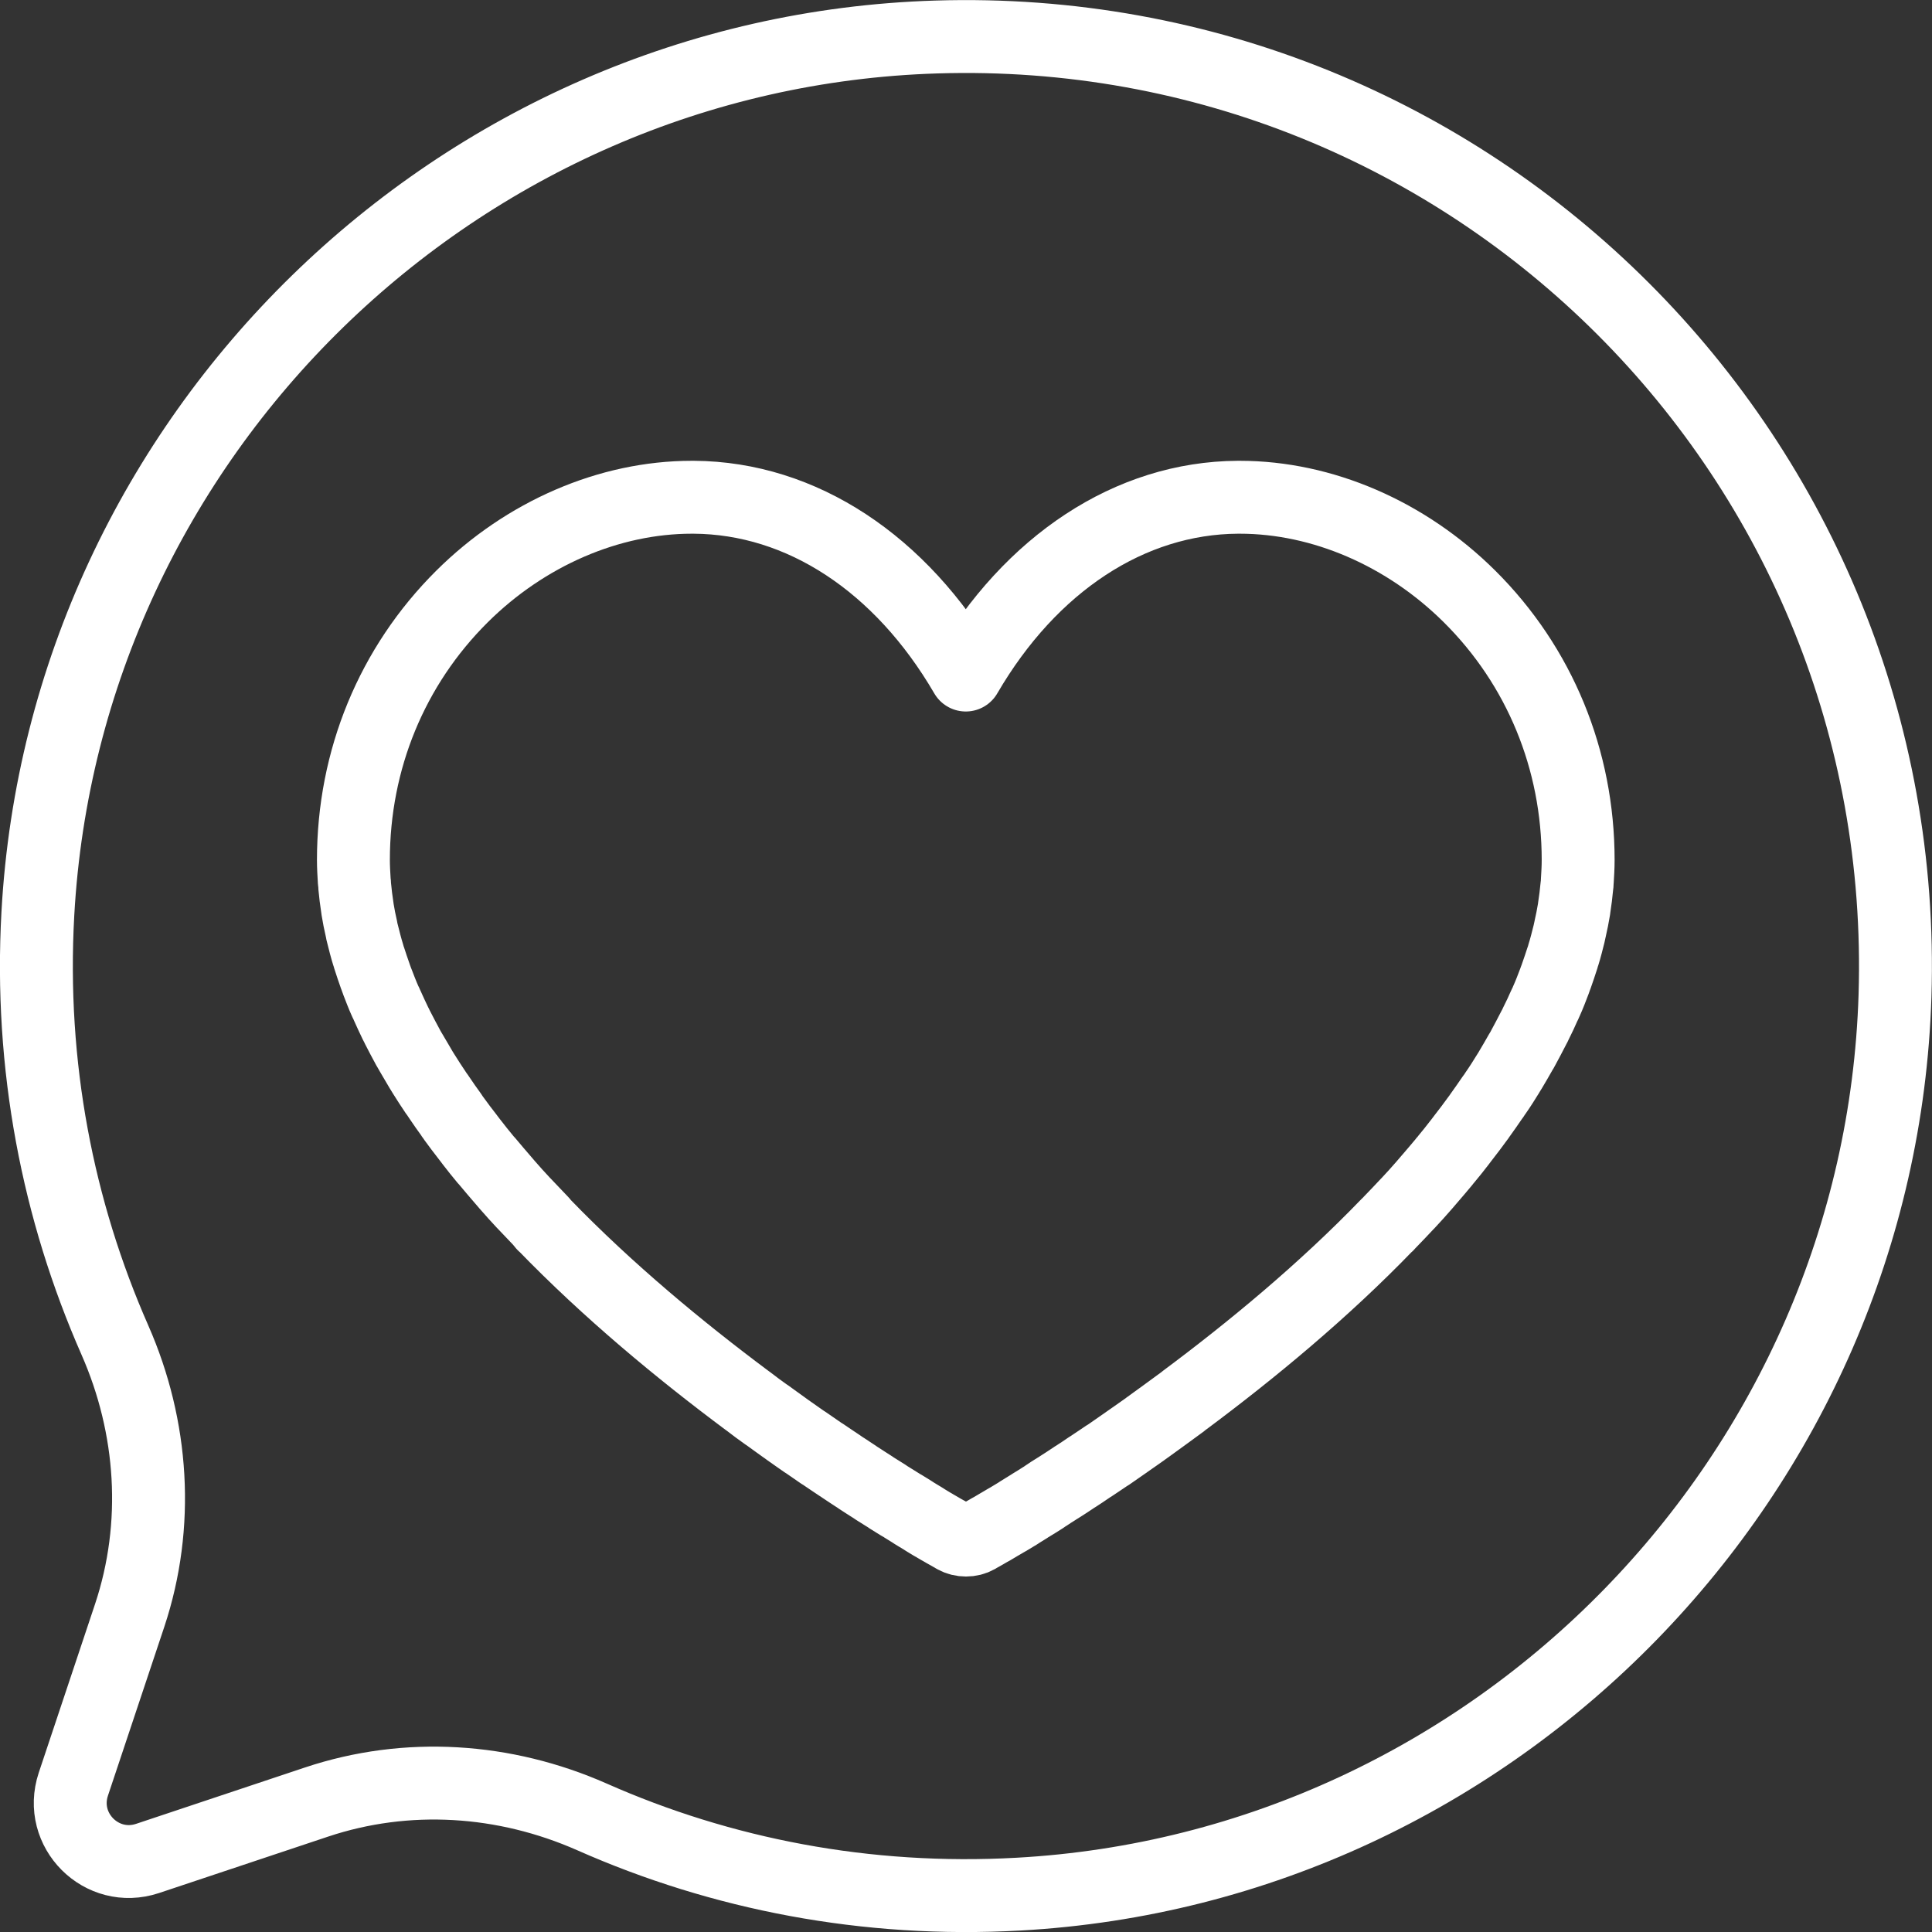
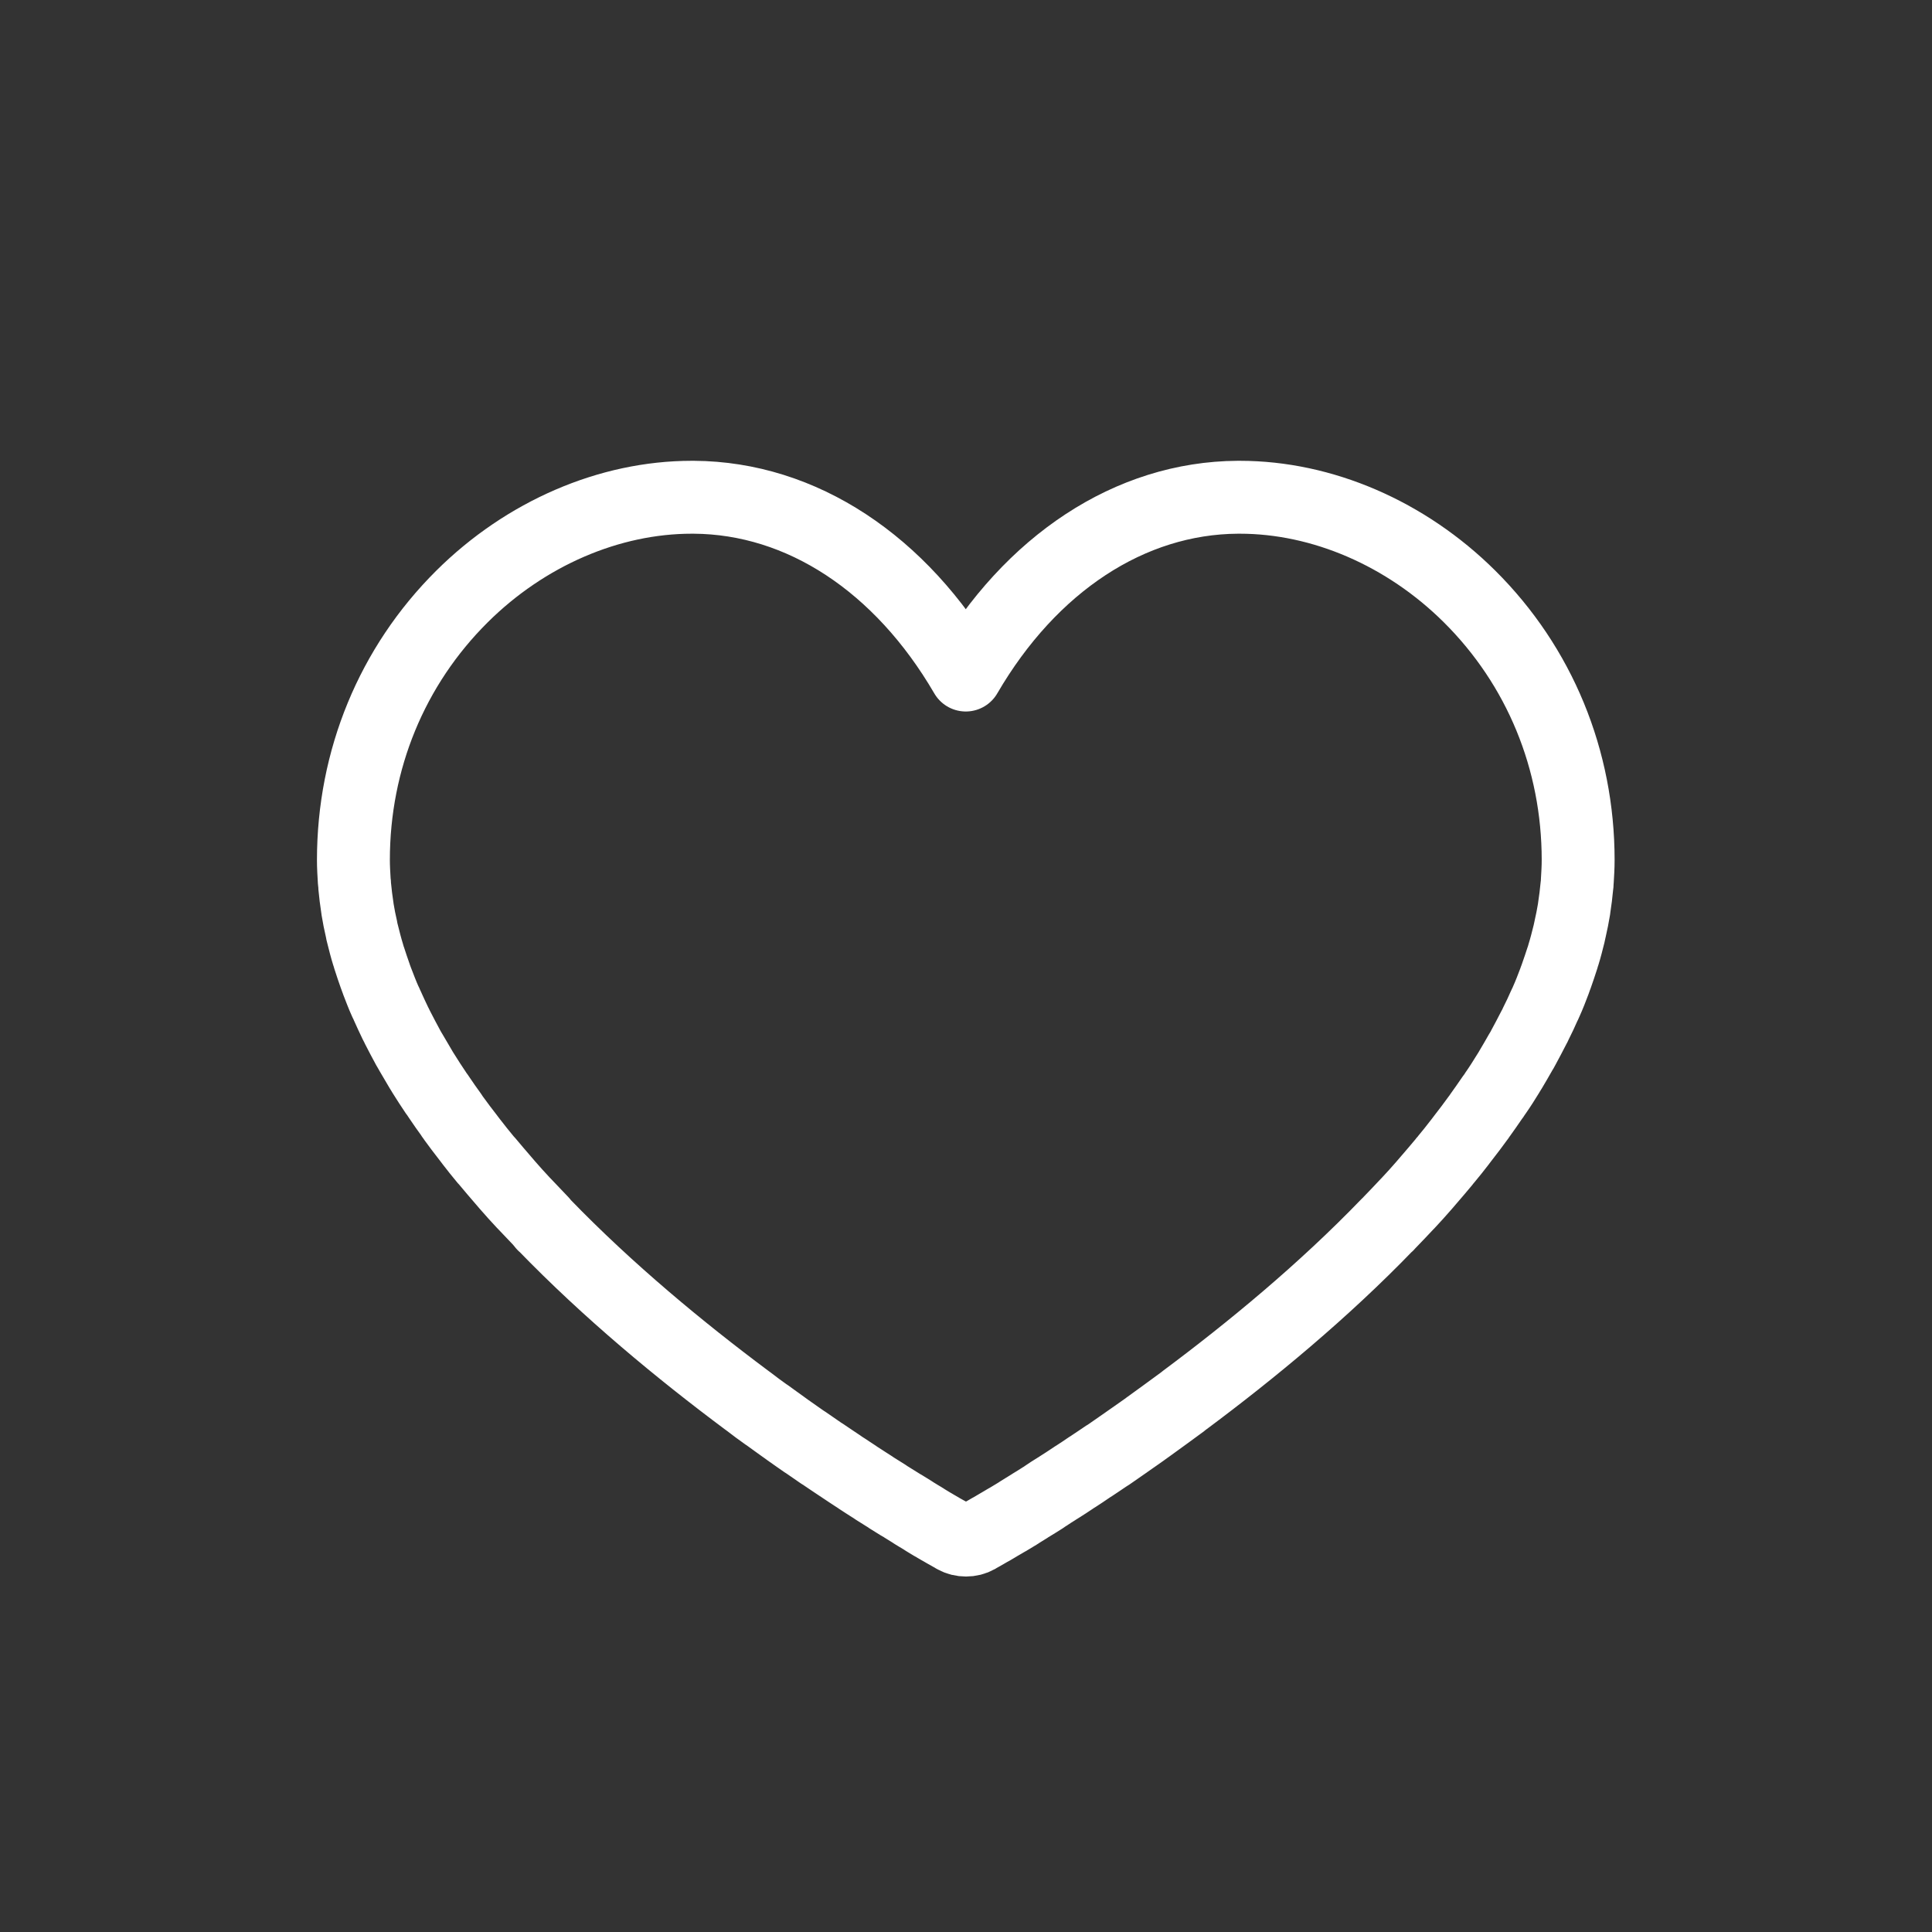
<svg xmlns="http://www.w3.org/2000/svg" id="Layer_2" data-name="Layer 2" viewBox="0 0 88.78 88.78">
  <rect x="0" y="0" width="88.78" height="88.78" fill="#333333" stroke="none" />
  <defs>
    <style>
      .cls-1 {
        fill: none;
        stroke: #fff;
        stroke-linecap: round;
        stroke-linejoin: round;
        stroke-width: 3.35px;
      }
    </style>
  </defs>
  <g id="Layer_1-2" data-name="Layer 1">
    <g>
-       <path class="cls-1" d="m5.28,61.58c-2.62-5.95-3.93-12.6-3.54-19.6C2.96,20,21.03,2.38,43.02,1.7c24.67-.77,44.83,19.39,44.06,44.06-.69,21.99-18.31,40.07-40.28,41.28-7,.39-13.66-.92-19.6-3.55-4.01-1.77-8.5-2.07-12.66-.68l-7.76,2.59c-2.11.7-4.11-1.3-3.41-3.41l2.59-7.76c1.38-4.15,1.08-8.65-.68-12.65Z" />
      <path class="cls-1" d="m24.9,56.16c-.27-.28-.53-.56-.8-.84-.01-.01-.03-.03-.04-.04-.25-.27-.5-.54-.74-.82-.06-.07-.12-.14-.18-.21-.25-.29-.5-.58-.74-.87-.03-.03-.06-.07-.09-.1-.22-.26-.43-.53-.64-.8-.05-.07-.11-.14-.16-.21-.23-.29-.45-.59-.67-.89-.04-.05-.07-.1-.1-.15-.19-.26-.38-.53-.56-.8-.05-.07-.09-.14-.14-.2-.2-.3-.4-.6-.59-.91-.04-.06-.07-.12-.11-.18-.16-.27-.32-.54-.47-.8-.04-.06-.07-.13-.11-.19-.17-.31-.33-.62-.49-.93-.03-.07-.07-.14-.1-.2-.13-.27-.26-.55-.38-.82-.02-.06-.05-.11-.08-.17-.14-.31-.26-.63-.38-.94-.03-.07-.05-.15-.08-.22-.1-.29-.2-.57-.29-.86-.01-.04-.03-.09-.04-.13-.1-.32-.18-.64-.26-.96-.02-.08-.04-.15-.05-.23-.07-.3-.13-.6-.18-.91,0-.03-.01-.05-.01-.08-.05-.32-.09-.65-.12-.97,0-.08-.01-.16-.02-.23-.02-.33-.04-.66-.04-.98,0-4.61,1.77-8.91,4.99-12.11,2.92-2.9,6.77-4.56,10.56-4.56.03,0,.06,0,.09,0,4.96.03,9.52,3.05,12.5,8.17,2.98-5.12,7.54-8.14,12.5-8.17.03,0,.06,0,.09,0,3.79,0,7.64,1.66,10.56,4.56,3.22,3.2,4.99,7.5,4.99,12.11,0,.33-.02.66-.04.98,0,.08-.01.16-.02.23-.03.32-.07.65-.12.97,0,.03-.01.05-.01.08-.05.3-.11.61-.18.91-.02.08-.03.15-.05.23-.08.32-.16.64-.26.96-.01.04-.03.09-.04.13-.09.29-.19.57-.29.86-.03.07-.05.14-.08.22-.12.32-.24.63-.38.94-.02.06-.05.11-.08.17-.12.28-.25.55-.39.83-.03.07-.06.13-.1.2-.16.31-.32.62-.49.93-.03.06-.07.13-.11.19-.15.27-.31.54-.47.81-.04.06-.07.12-.11.18-.19.31-.38.61-.59.91-.04.07-.09.13-.14.2-.18.27-.37.53-.56.8-.03.05-.07.1-.1.14-.22.3-.44.6-.67.89-.05.07-.11.14-.16.21-.21.27-.42.54-.64.8-.03.03-.06.07-.08.1-.24.29-.49.58-.74.87-.06.07-.12.14-.18.21-.24.28-.49.55-.74.82-.01.01-.03.03-.04.04-.26.28-.53.56-.8.84-.03.03-.06.07-.09.1h-.01c-2.96,3.07-6.29,5.81-9.31,8.06h0s-.07.06-.1.08c-.27.2-.55.4-.82.6,0,0,0,0,0,0-.27.2-.54.39-.8.58-.06.04-.12.09-.18.13-.26.18-.52.37-.77.54-.02.02-.04.03-.07.05-.23.16-.46.32-.69.48-.06.04-.11.08-.17.11-.24.16-.47.32-.7.47-.04.02-.07.05-.11.07-.2.14-.4.27-.6.4-.05.03-.1.06-.14.09-.21.14-.42.28-.63.41-.04.02-.07.05-.11.07-.18.11-.35.22-.51.33-.04.03-.08.05-.12.08-.19.12-.36.23-.53.33-.04.02-.07.05-.11.07-.15.09-.29.18-.42.26-.03.02-.06.04-.09.06-.15.09-.3.18-.43.26-.03.02-.06.04-.09.05-.12.07-.23.14-.34.2-.02.01-.04.02-.05.03-.12.07-.22.13-.32.19-.02.01-.04.02-.06.03-.09.05-.17.1-.24.14,0,0-.01,0-.02.01-.07.04-.13.08-.19.11-.01,0-.03.01-.04.02-.04.02-.08.04-.1.06-.16.09-.33.13-.51.13s-.35-.04-.51-.13c-.02-.01-.06-.03-.1-.06-.01,0-.02-.01-.04-.02-.05-.03-.11-.06-.19-.11,0,0-.01,0-.02-.01-.07-.04-.15-.08-.23-.13-.02-.01-.05-.03-.07-.04-.1-.06-.2-.12-.31-.18-.02-.01-.04-.03-.07-.04-.1-.06-.21-.13-.33-.2-.03-.02-.06-.04-.09-.06-.14-.08-.28-.17-.43-.26-.03-.02-.06-.04-.09-.06-.13-.08-.27-.17-.42-.26-.04-.02-.08-.05-.12-.07-.17-.11-.35-.22-.53-.33-.04-.03-.08-.05-.12-.08-.16-.1-.33-.21-.51-.32-.04-.03-.08-.05-.12-.08-.2-.13-.41-.26-.62-.4-.05-.03-.1-.07-.15-.1-.19-.13-.39-.25-.59-.39-.04-.03-.08-.05-.12-.08-.23-.15-.46-.31-.7-.47-.06-.04-.11-.08-.17-.11-.22-.15-.45-.31-.68-.47-.03-.02-.05-.04-.08-.05-.25-.17-.51-.36-.77-.54-.06-.04-.12-.09-.18-.13-.26-.19-.52-.37-.79-.57,0,0,0,0-.02-.01-.27-.19-.54-.39-.81-.6-.04-.03-.07-.05-.11-.08h0c-3.03-2.26-6.35-5-9.31-8.06h-.01s-.06-.08-.09-.11Z" />
    </g>
  </g>
</svg>